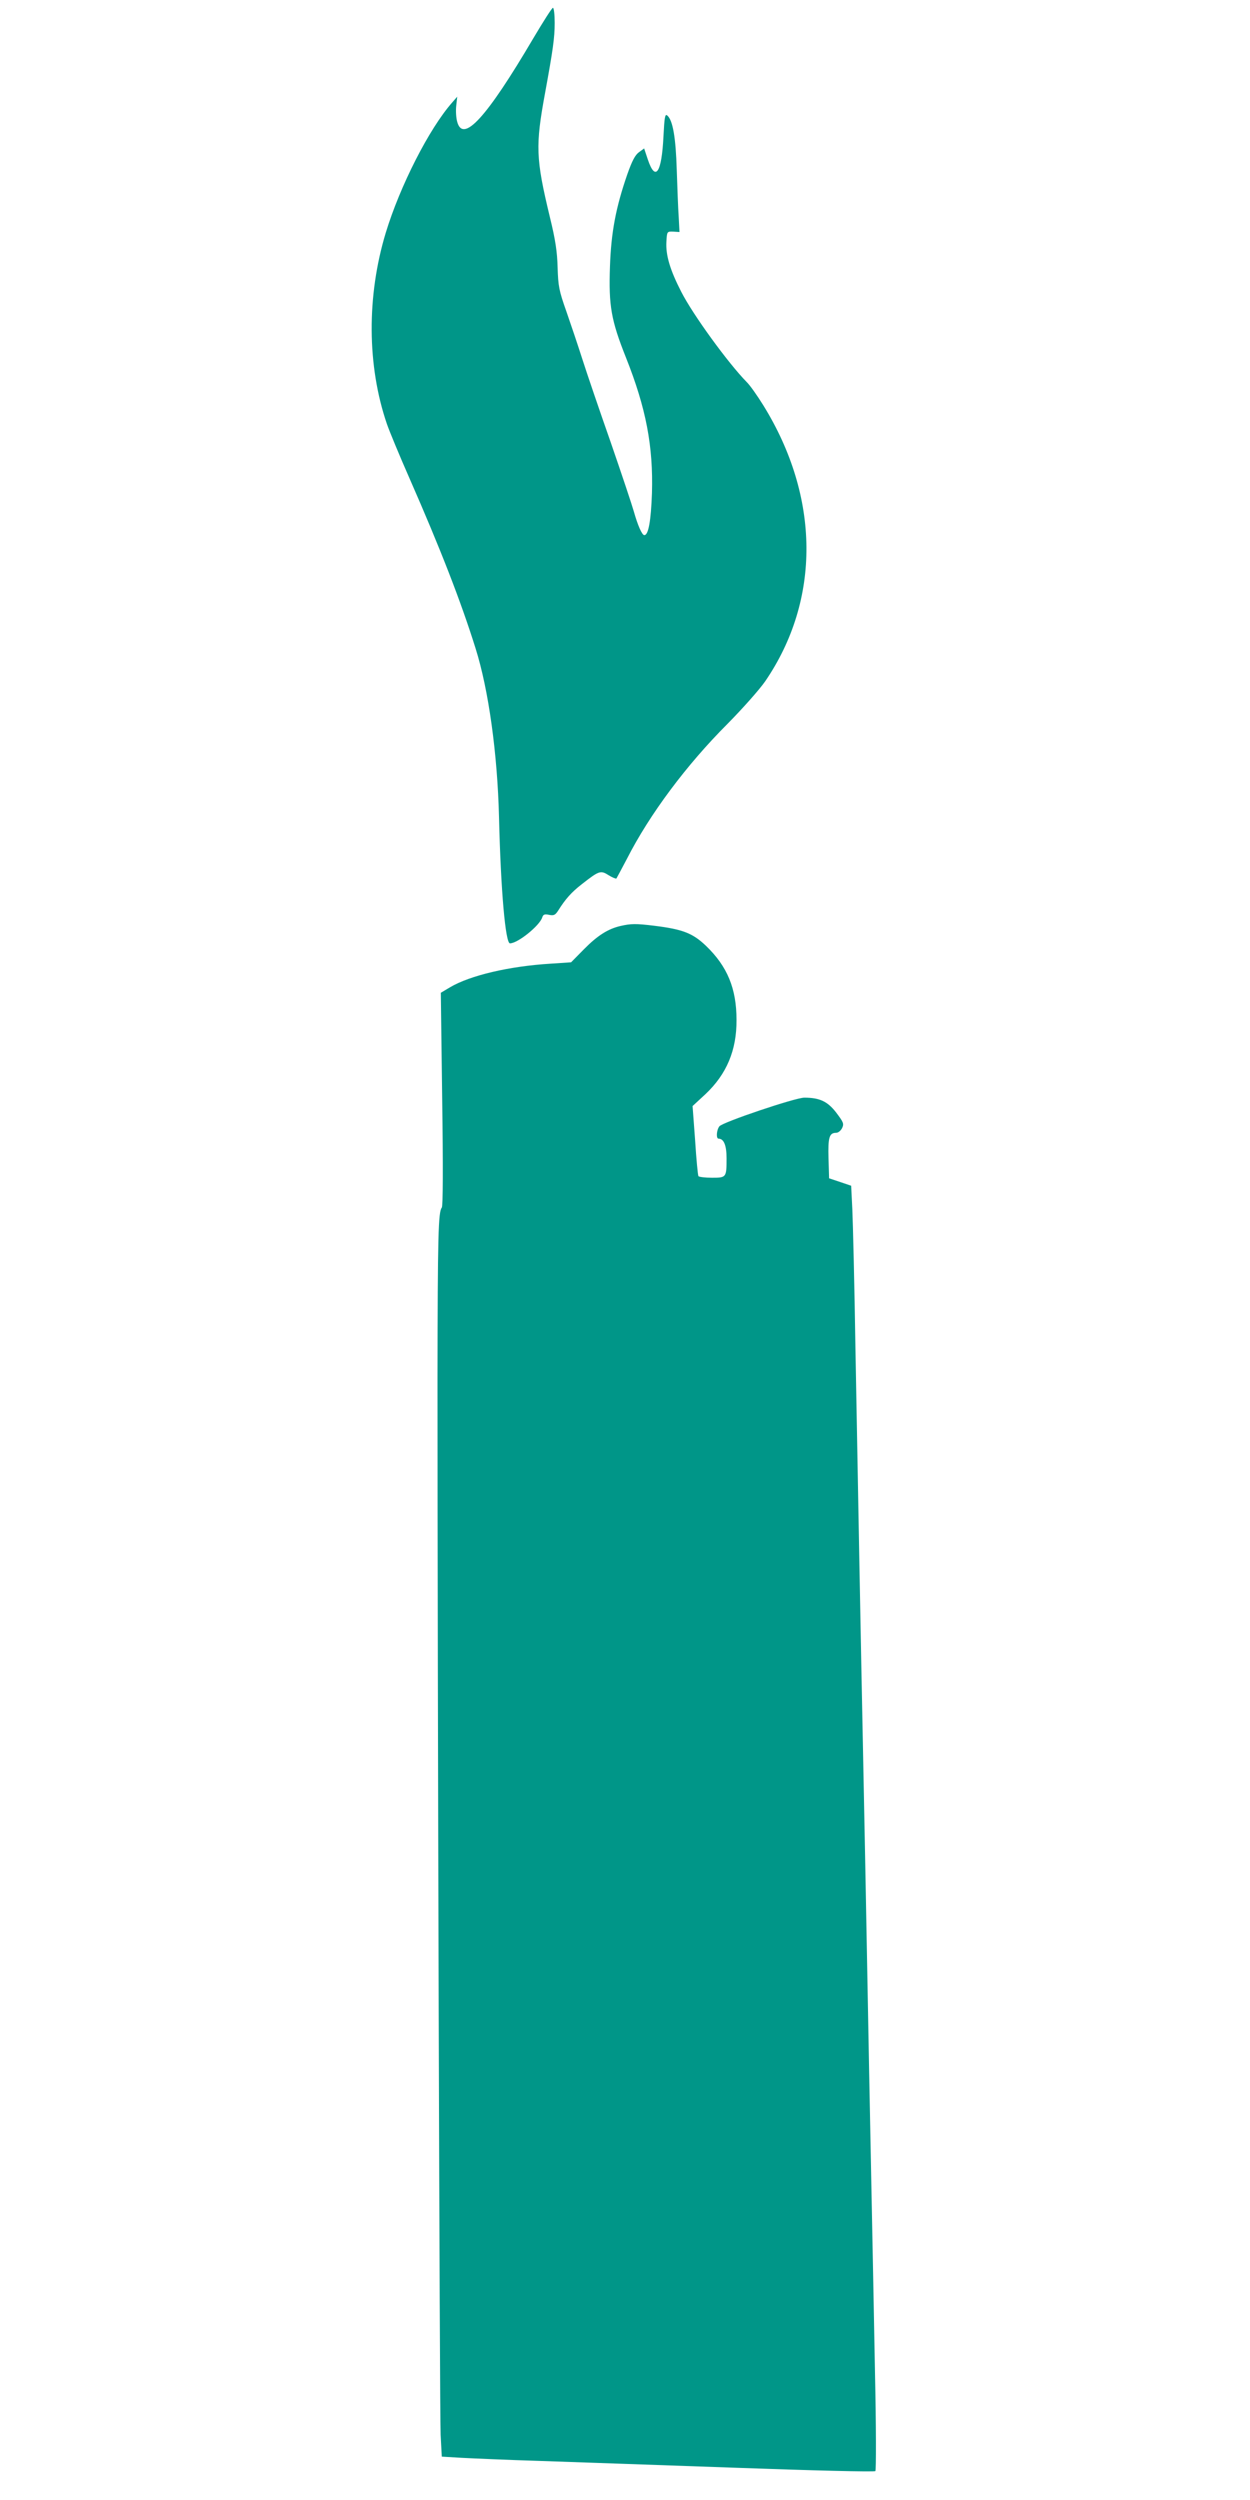
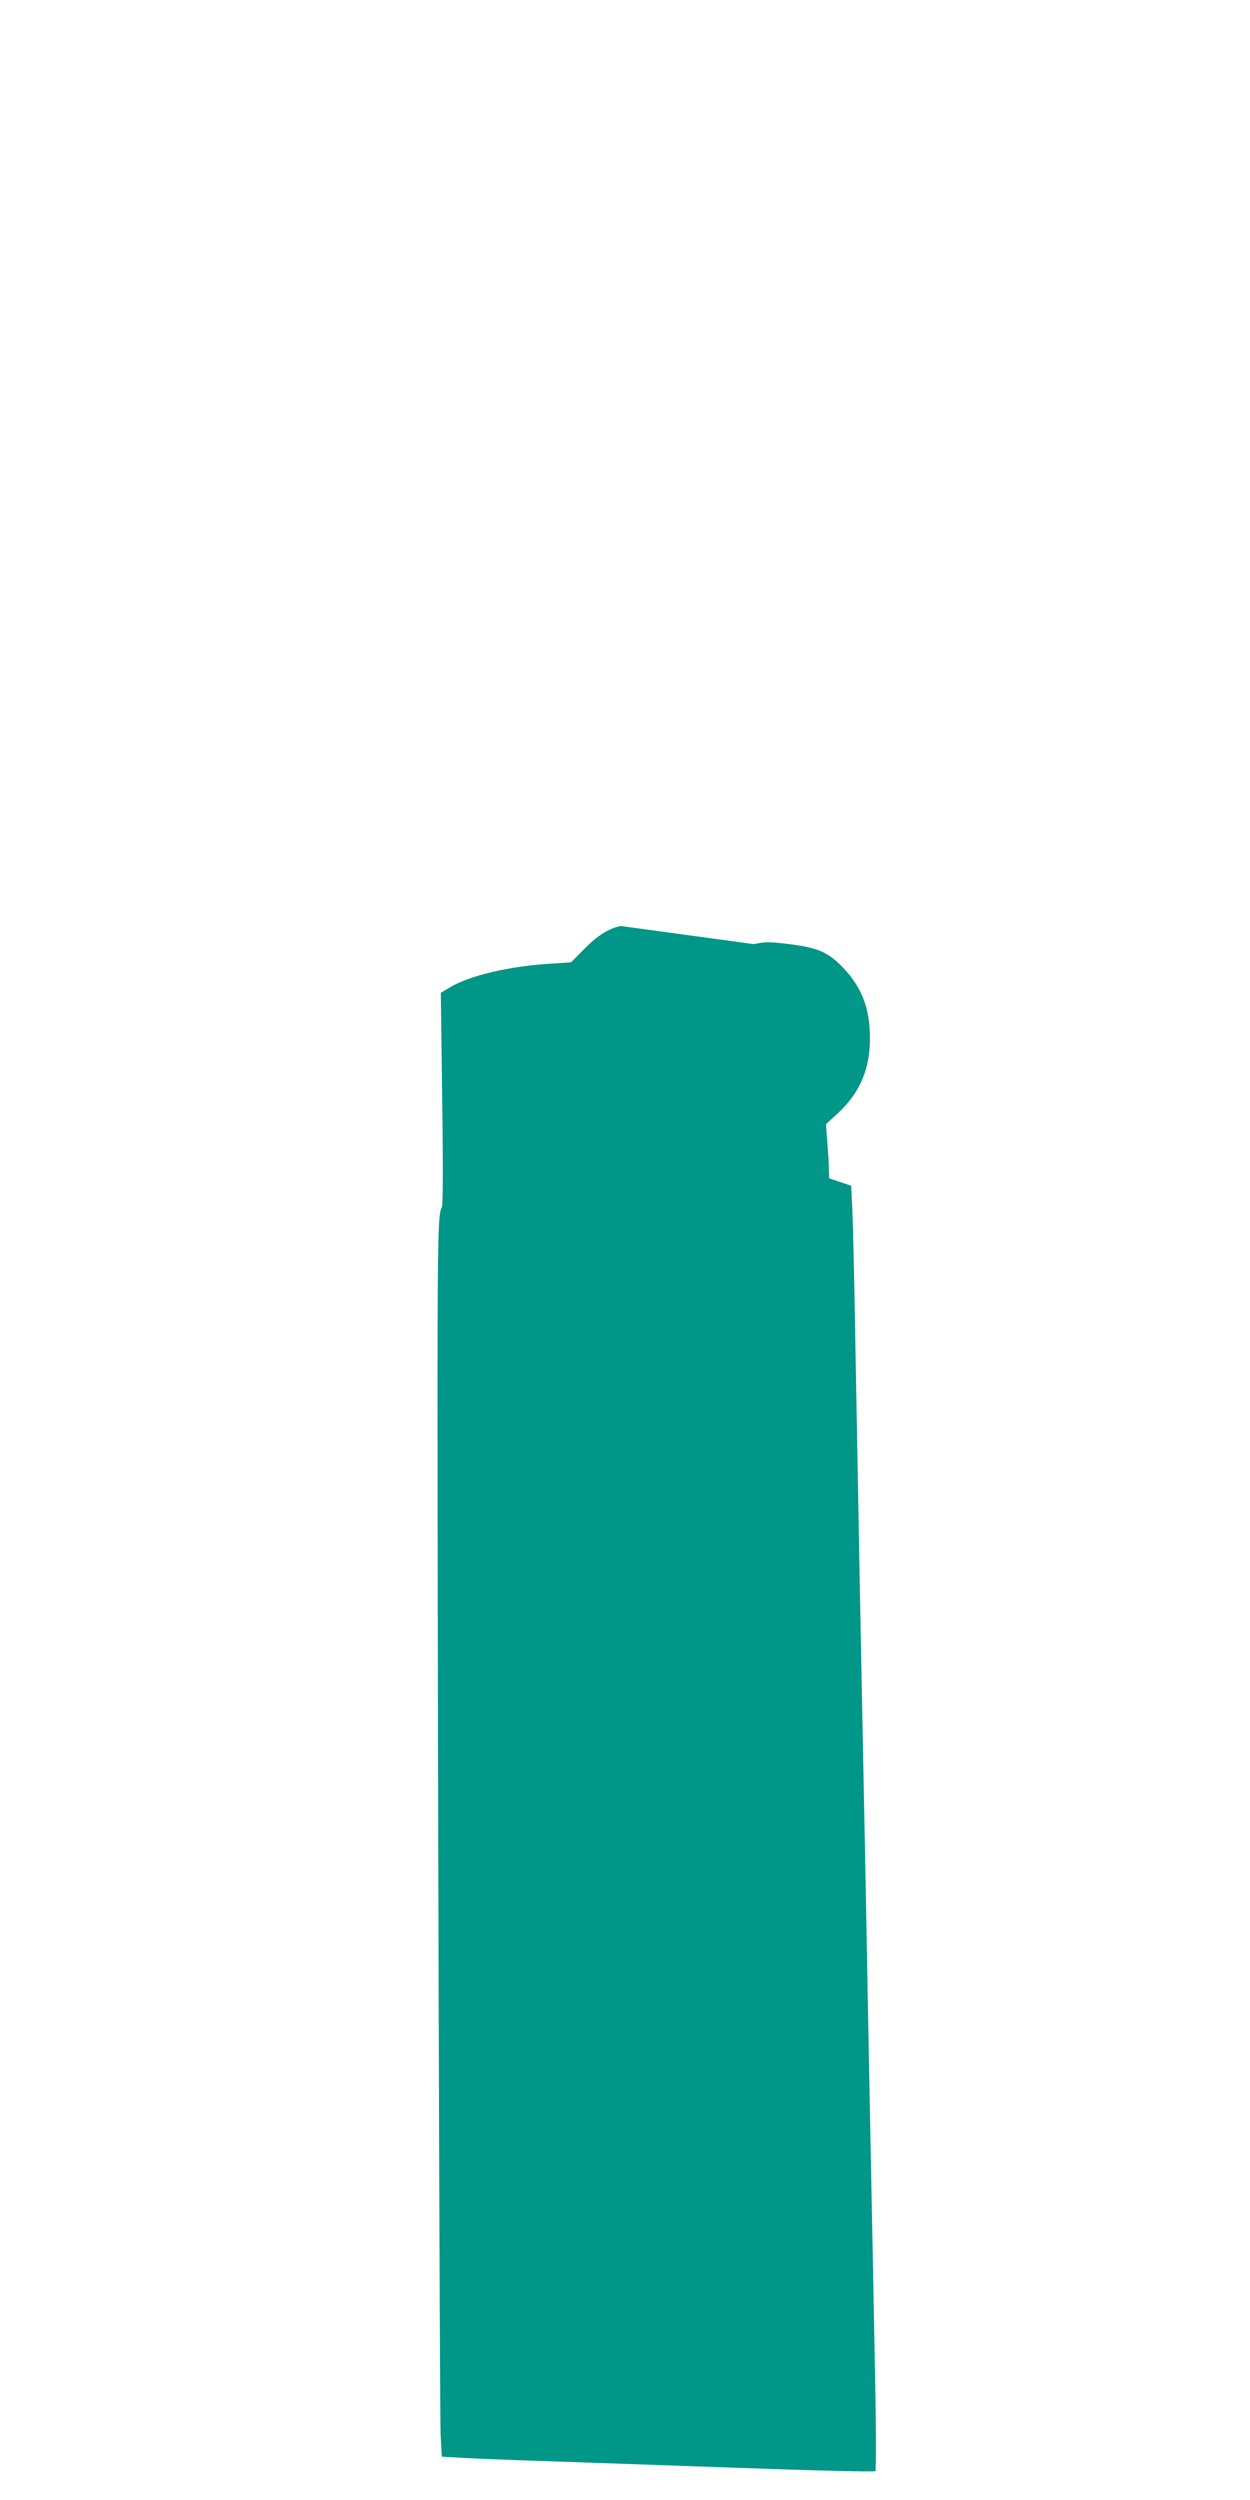
<svg xmlns="http://www.w3.org/2000/svg" version="1.0" width="640pt" height="1280pt" viewBox="0 0 640 1280" preserveAspectRatio="xMidYMid meet">
  <g transform="translate(0,1280) scale(0.1,-0.1)" fill="#009688" stroke="none">
-     <path d="M2730 12603 c-239 -406 -359 -537 -389 -427 -6 21 -8 58 -5 83 l5 46 -26 -30 c-118 -134 -267 -427 -340 -667 -98 -324 -96 -681 6 -979 12 -35 64 -161 116 -279 158 -360 263 -630 338 -870 67 -213 112 -540 120 -865 9 -376 33 -645 56 -645 40 0 151 90 165 132 5 16 12 19 35 14 25 -5 32 -1 47 22 37 59 68 94 121 135 88 69 96 72 137 46 19 -12 37 -19 40 -17 2 3 26 48 54 101 116 228 305 481 515 691 77 78 164 176 193 218 285 417 281 943 -10 1413 -31 50 -69 104 -86 120 -93 95 -274 343 -334 461 -57 111 -80 187 -76 256 3 53 3 53 35 52 l32 -2 -4 77 c-3 42 -7 150 -10 241 -5 166 -20 255 -49 279 -11 9 -14 -9 -19 -106 -9 -188 -41 -236 -80 -120 l-19 57 -26 -19 c-20 -14 -36 -45 -60 -113 -59 -170 -83 -297 -89 -473 -7 -201 6 -275 82 -466 103 -259 140 -454 133 -694 -5 -142 -18 -215 -39 -215 -12 0 -34 51 -54 122 -8 29 -61 188 -118 353 -58 165 -123 356 -145 425 -22 69 -59 179 -82 245 -38 107 -42 130 -45 225 -2 80 -11 142 -40 260 -72 299 -74 364 -24 635 40 219 49 281 49 358 0 42 -4 77 -9 77 -5 0 -50 -71 -101 -157z" />
-     <path d="M3177 8059 c-65 -15 -119 -50 -187 -119 l-66 -67 -105 -7 c-212 -13 -412 -60 -515 -121 l-47 -28 7 -544 c5 -349 4 -549 -2 -556 -18 -22 -21 -140 -22 -877 0 -1528 11 -5300 16 -5406 l6 -112 101 -6 c56 -3 237 -11 402 -16 165 -6 617 -21 1004 -35 388 -14 708 -22 713 -17 4 4 4 230 -2 502 -5 272 -14 738 -20 1035 -6 297 -15 767 -20 1045 -5 278 -14 746 -20 1040 -6 294 -15 758 -20 1030 -5 272 -14 763 -20 1090 -5 327 -13 650 -16 717 l-6 122 -56 19 -57 19 -3 102 c-3 108 4 131 39 131 11 0 24 11 31 25 10 22 6 30 -31 79 -44 57 -85 76 -163 76 -46 0 -420 -126 -435 -147 -15 -20 -17 -63 -4 -63 27 0 41 -34 41 -100 0 -99 -1 -100 -75 -100 -35 0 -66 4 -69 8 -3 5 -11 88 -17 184 l-13 175 66 61 c108 102 160 224 159 380 0 161 -47 274 -156 379 -68 65 -119 85 -264 103 -97 12 -121 11 -174 -1z" />
+     <path d="M3177 8059 c-65 -15 -119 -50 -187 -119 l-66 -67 -105 -7 c-212 -13 -412 -60 -515 -121 l-47 -28 7 -544 c5 -349 4 -549 -2 -556 -18 -22 -21 -140 -22 -877 0 -1528 11 -5300 16 -5406 l6 -112 101 -6 c56 -3 237 -11 402 -16 165 -6 617 -21 1004 -35 388 -14 708 -22 713 -17 4 4 4 230 -2 502 -5 272 -14 738 -20 1035 -6 297 -15 767 -20 1045 -5 278 -14 746 -20 1040 -6 294 -15 758 -20 1030 -5 272 -14 763 -20 1090 -5 327 -13 650 -16 717 l-6 122 -56 19 -57 19 -3 102 l-13 175 66 61 c108 102 160 224 159 380 0 161 -47 274 -156 379 -68 65 -119 85 -264 103 -97 12 -121 11 -174 -1z" />
  </g>
</svg>